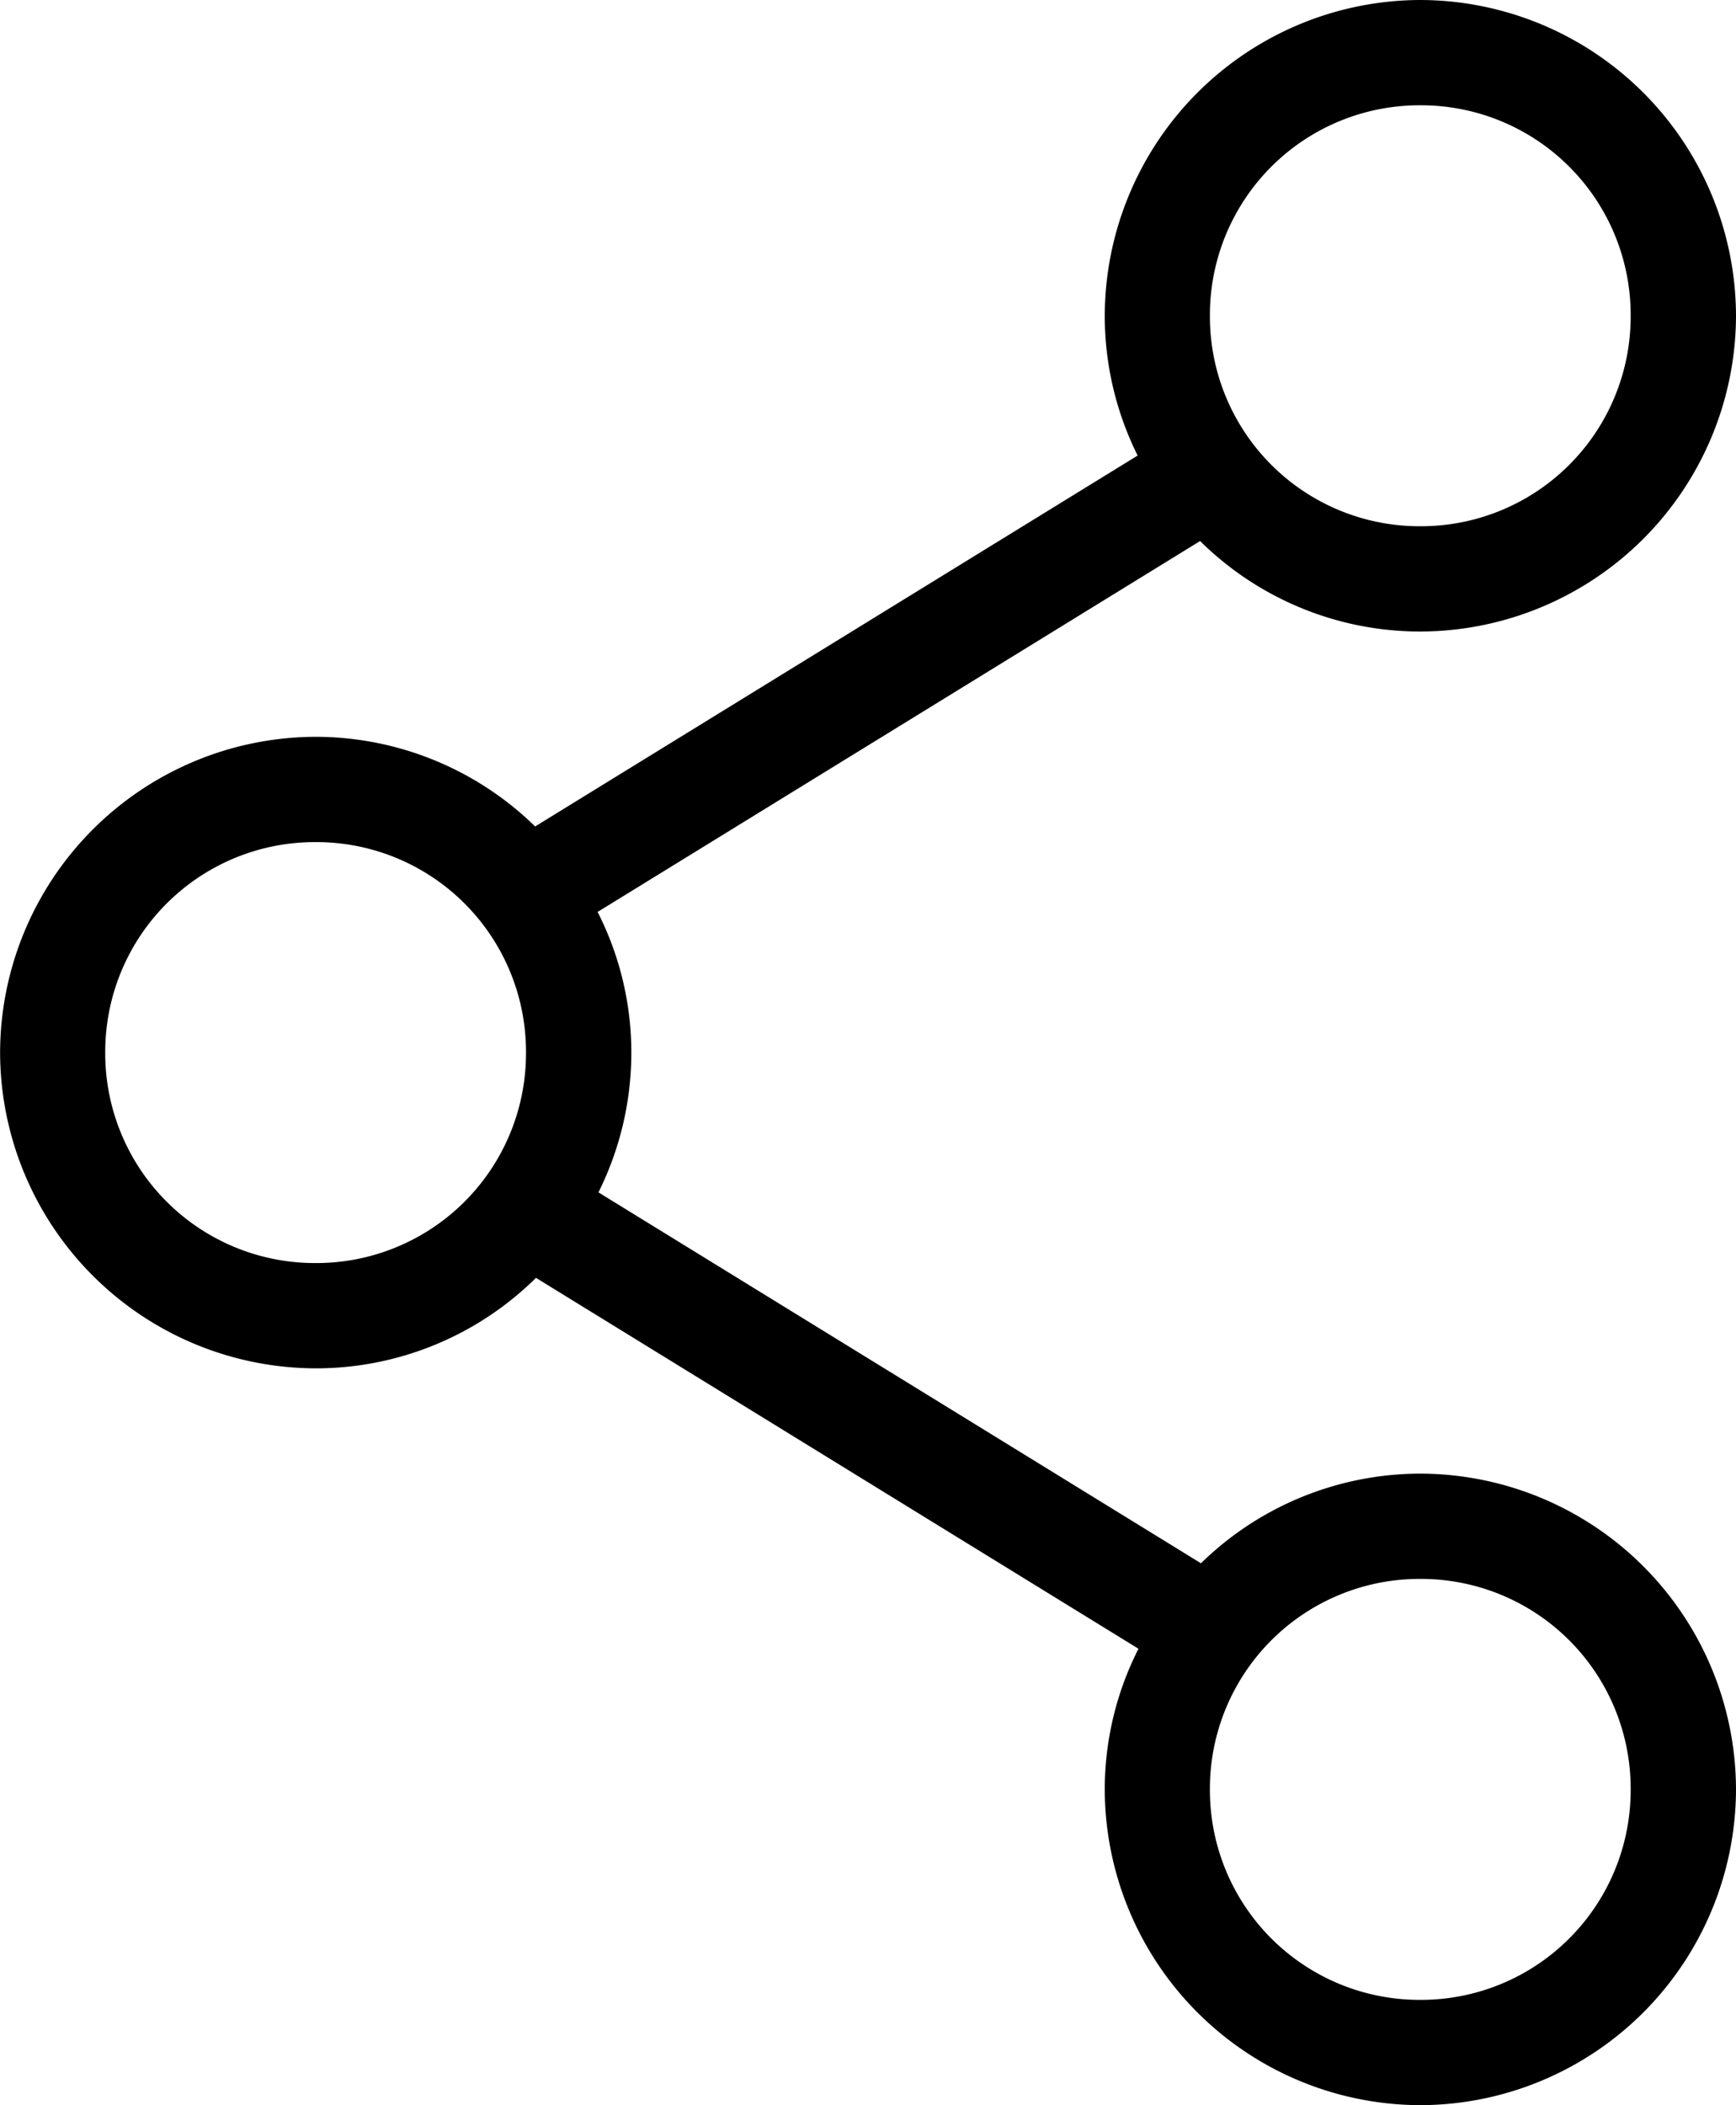
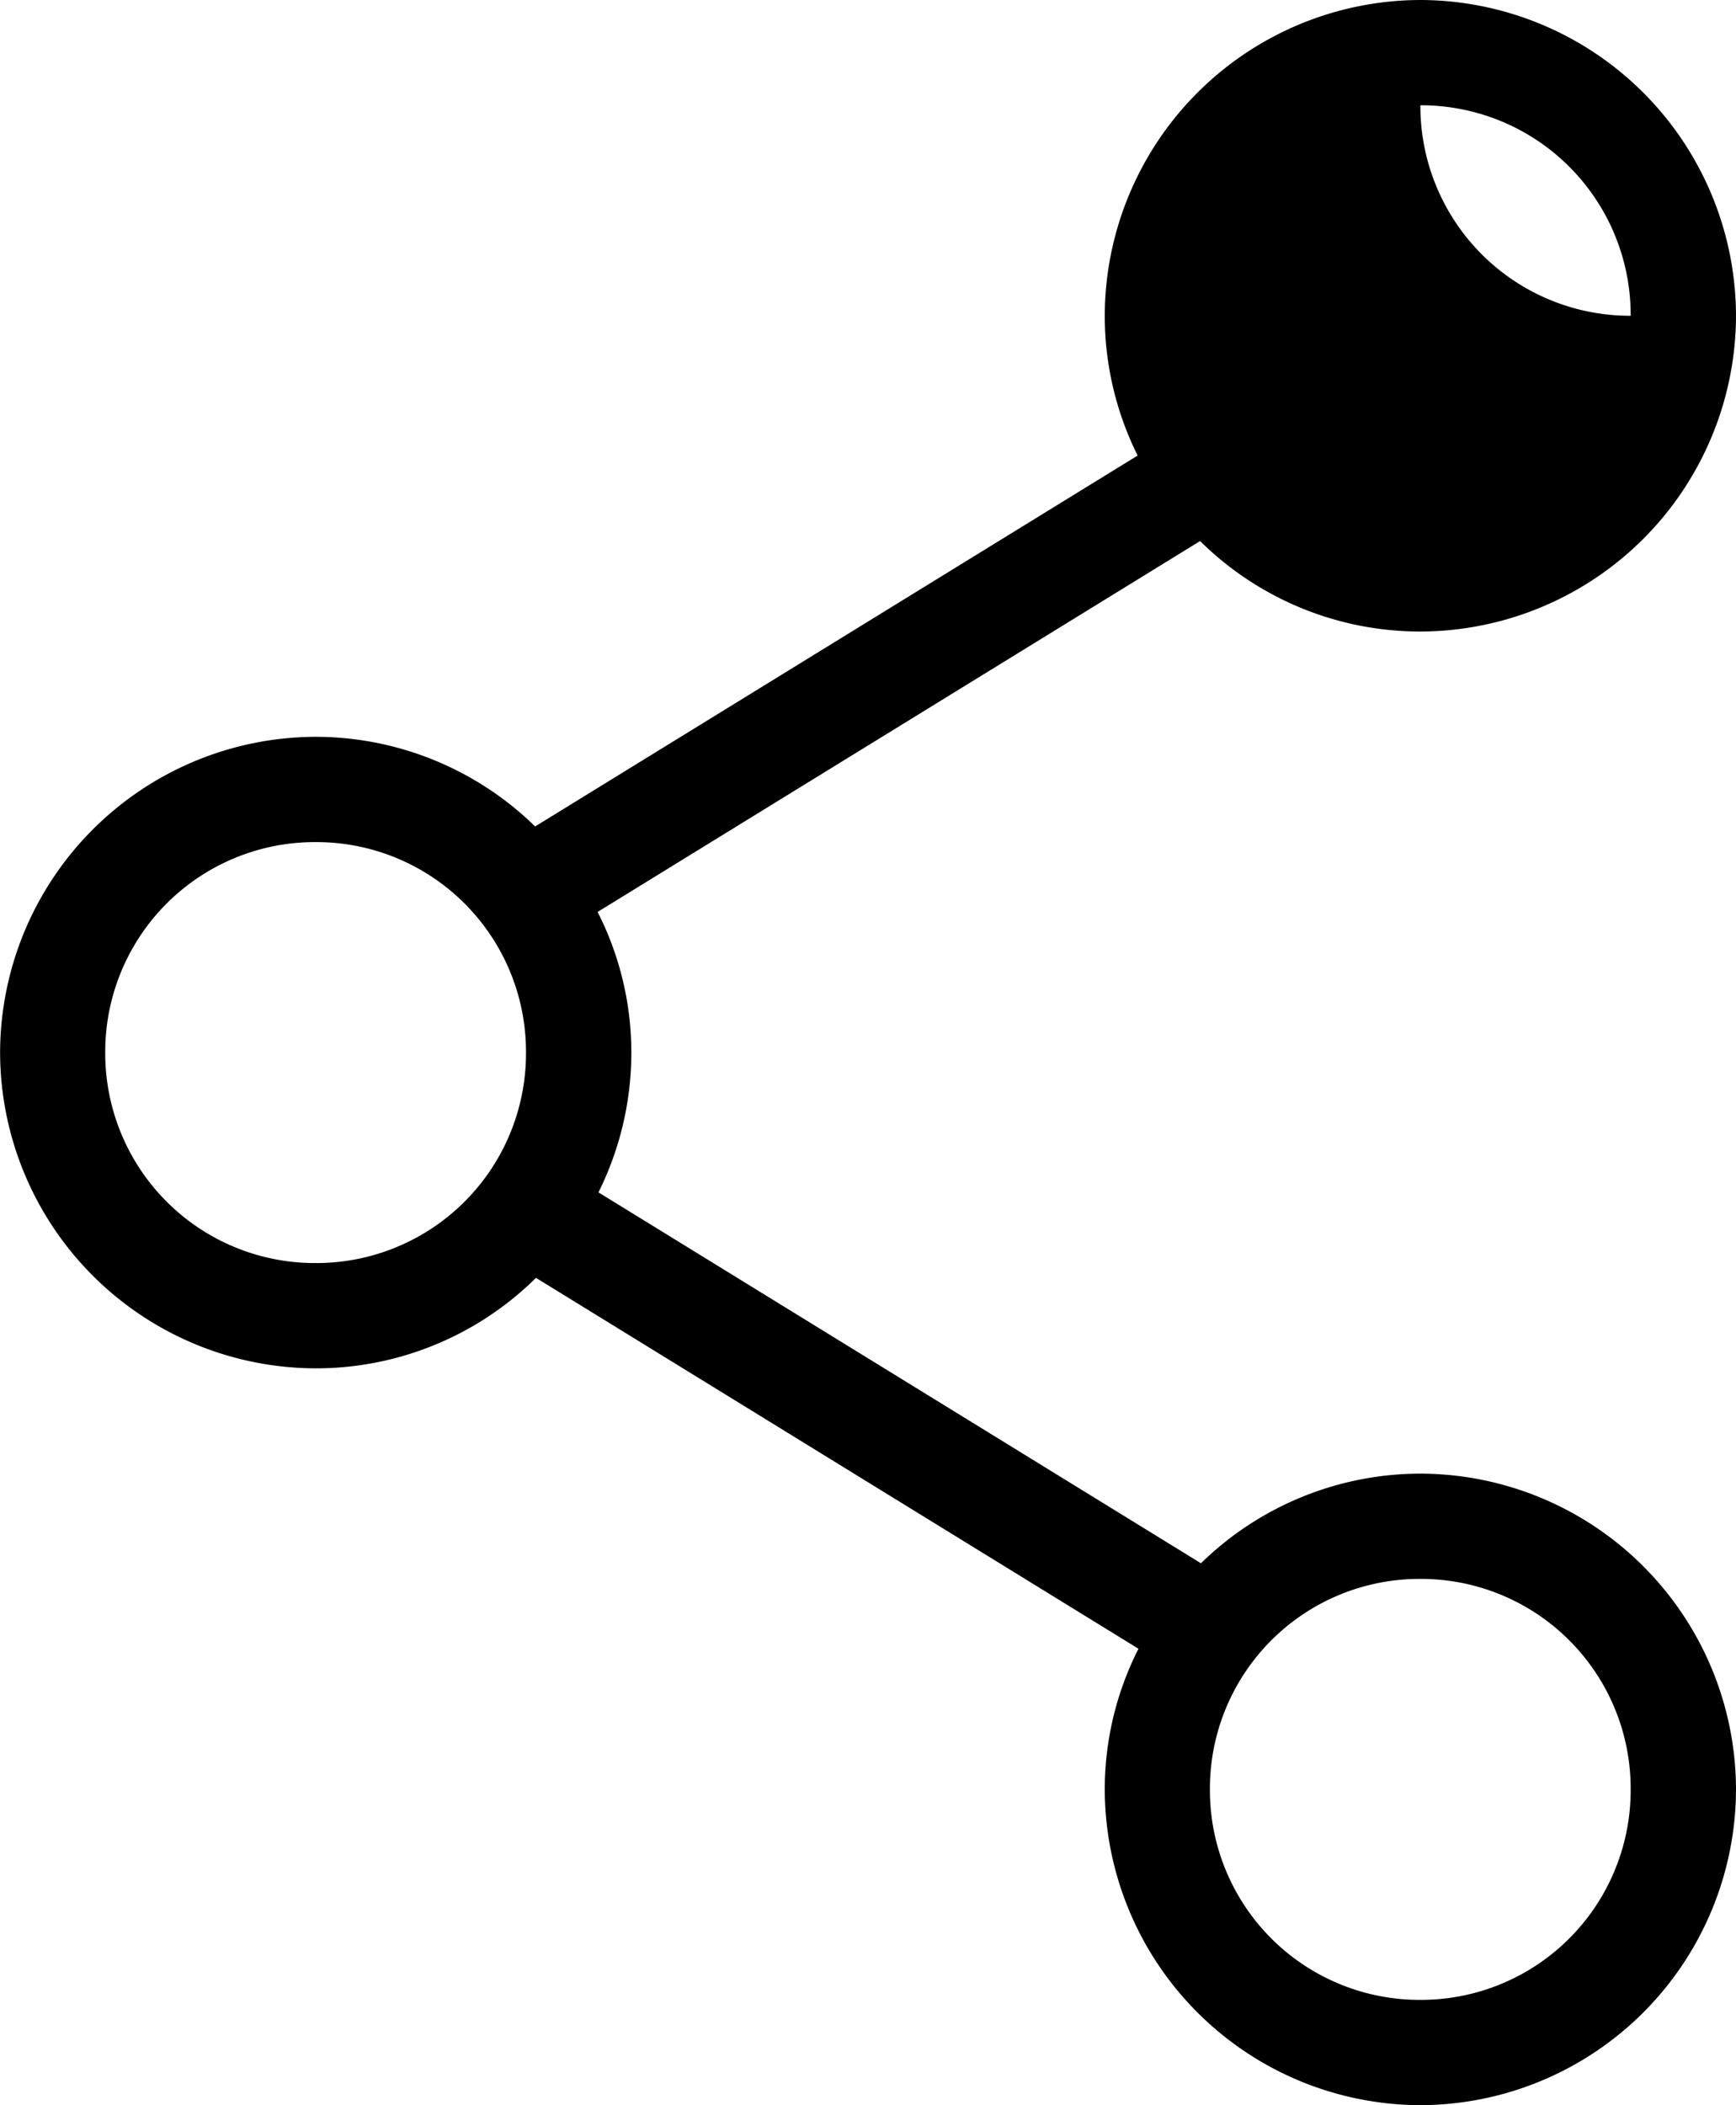
<svg xmlns="http://www.w3.org/2000/svg" width="18.426" height="22.334" viewBox="0 0 18.426 22.334">
-   <path id="Tracé_445" data-name="Tracé 445" d="M-81.832-17.226A2.225,2.225,0,0,1-79.6-14.993a2.225,2.225,0,0,1-2.233,2.233,2.225,2.225,0,0,1-2.233-2.233A2.225,2.225,0,0,1-81.832-17.226Zm-11.726-7.817a2.225,2.225,0,0,1,2.233,2.233,2.225,2.225,0,0,1-2.233,2.233,2.225,2.225,0,0,1-2.233-2.233A2.225,2.225,0,0,1-93.558-25.043Zm11.726-7.817A2.225,2.225,0,0,1-79.6-30.627a2.225,2.225,0,0,1-2.233,2.233,2.225,2.225,0,0,1-2.233-2.233A2.225,2.225,0,0,1-81.832-32.86Zm0-1.117a3.358,3.358,0,0,0-3.35,3.35,3.324,3.324,0,0,0,.349,1.483l-6.395,3.935a3.337,3.337,0,0,0-2.329-.951,3.358,3.358,0,0,0-3.35,3.35,3.358,3.358,0,0,0,3.35,3.35,3.322,3.322,0,0,0,2.338-.96l6.395,3.935a3.292,3.292,0,0,0-.358,1.492,3.358,3.358,0,0,0,3.35,3.35,3.358,3.358,0,0,0,3.35-3.35,3.358,3.358,0,0,0-3.35-3.35,3.337,3.337,0,0,0-2.329.951l-6.395-3.935a3.324,3.324,0,0,0,.349-1.483,3.288,3.288,0,0,0-.358-1.492l6.395-3.935a3.322,3.322,0,0,0,2.338.96,3.358,3.358,0,0,0,3.35-3.35A3.358,3.358,0,0,0-81.832-33.977Z" transform="translate(96.908 33.977)" />
+   <path id="Tracé_445" data-name="Tracé 445" d="M-81.832-17.226A2.225,2.225,0,0,1-79.6-14.993a2.225,2.225,0,0,1-2.233,2.233,2.225,2.225,0,0,1-2.233-2.233A2.225,2.225,0,0,1-81.832-17.226Zm-11.726-7.817a2.225,2.225,0,0,1,2.233,2.233,2.225,2.225,0,0,1-2.233,2.233,2.225,2.225,0,0,1-2.233-2.233A2.225,2.225,0,0,1-93.558-25.043Zm11.726-7.817A2.225,2.225,0,0,1-79.6-30.627A2.225,2.225,0,0,1-81.832-32.86Zm0-1.117a3.358,3.358,0,0,0-3.35,3.35,3.324,3.324,0,0,0,.349,1.483l-6.395,3.935a3.337,3.337,0,0,0-2.329-.951,3.358,3.358,0,0,0-3.35,3.35,3.358,3.358,0,0,0,3.35,3.35,3.322,3.322,0,0,0,2.338-.96l6.395,3.935a3.292,3.292,0,0,0-.358,1.492,3.358,3.358,0,0,0,3.35,3.35,3.358,3.358,0,0,0,3.35-3.35,3.358,3.358,0,0,0-3.35-3.35,3.337,3.337,0,0,0-2.329.951l-6.395-3.935a3.324,3.324,0,0,0,.349-1.483,3.288,3.288,0,0,0-.358-1.492l6.395-3.935a3.322,3.322,0,0,0,2.338.96,3.358,3.358,0,0,0,3.35-3.35A3.358,3.358,0,0,0-81.832-33.977Z" transform="translate(96.908 33.977)" />
</svg>